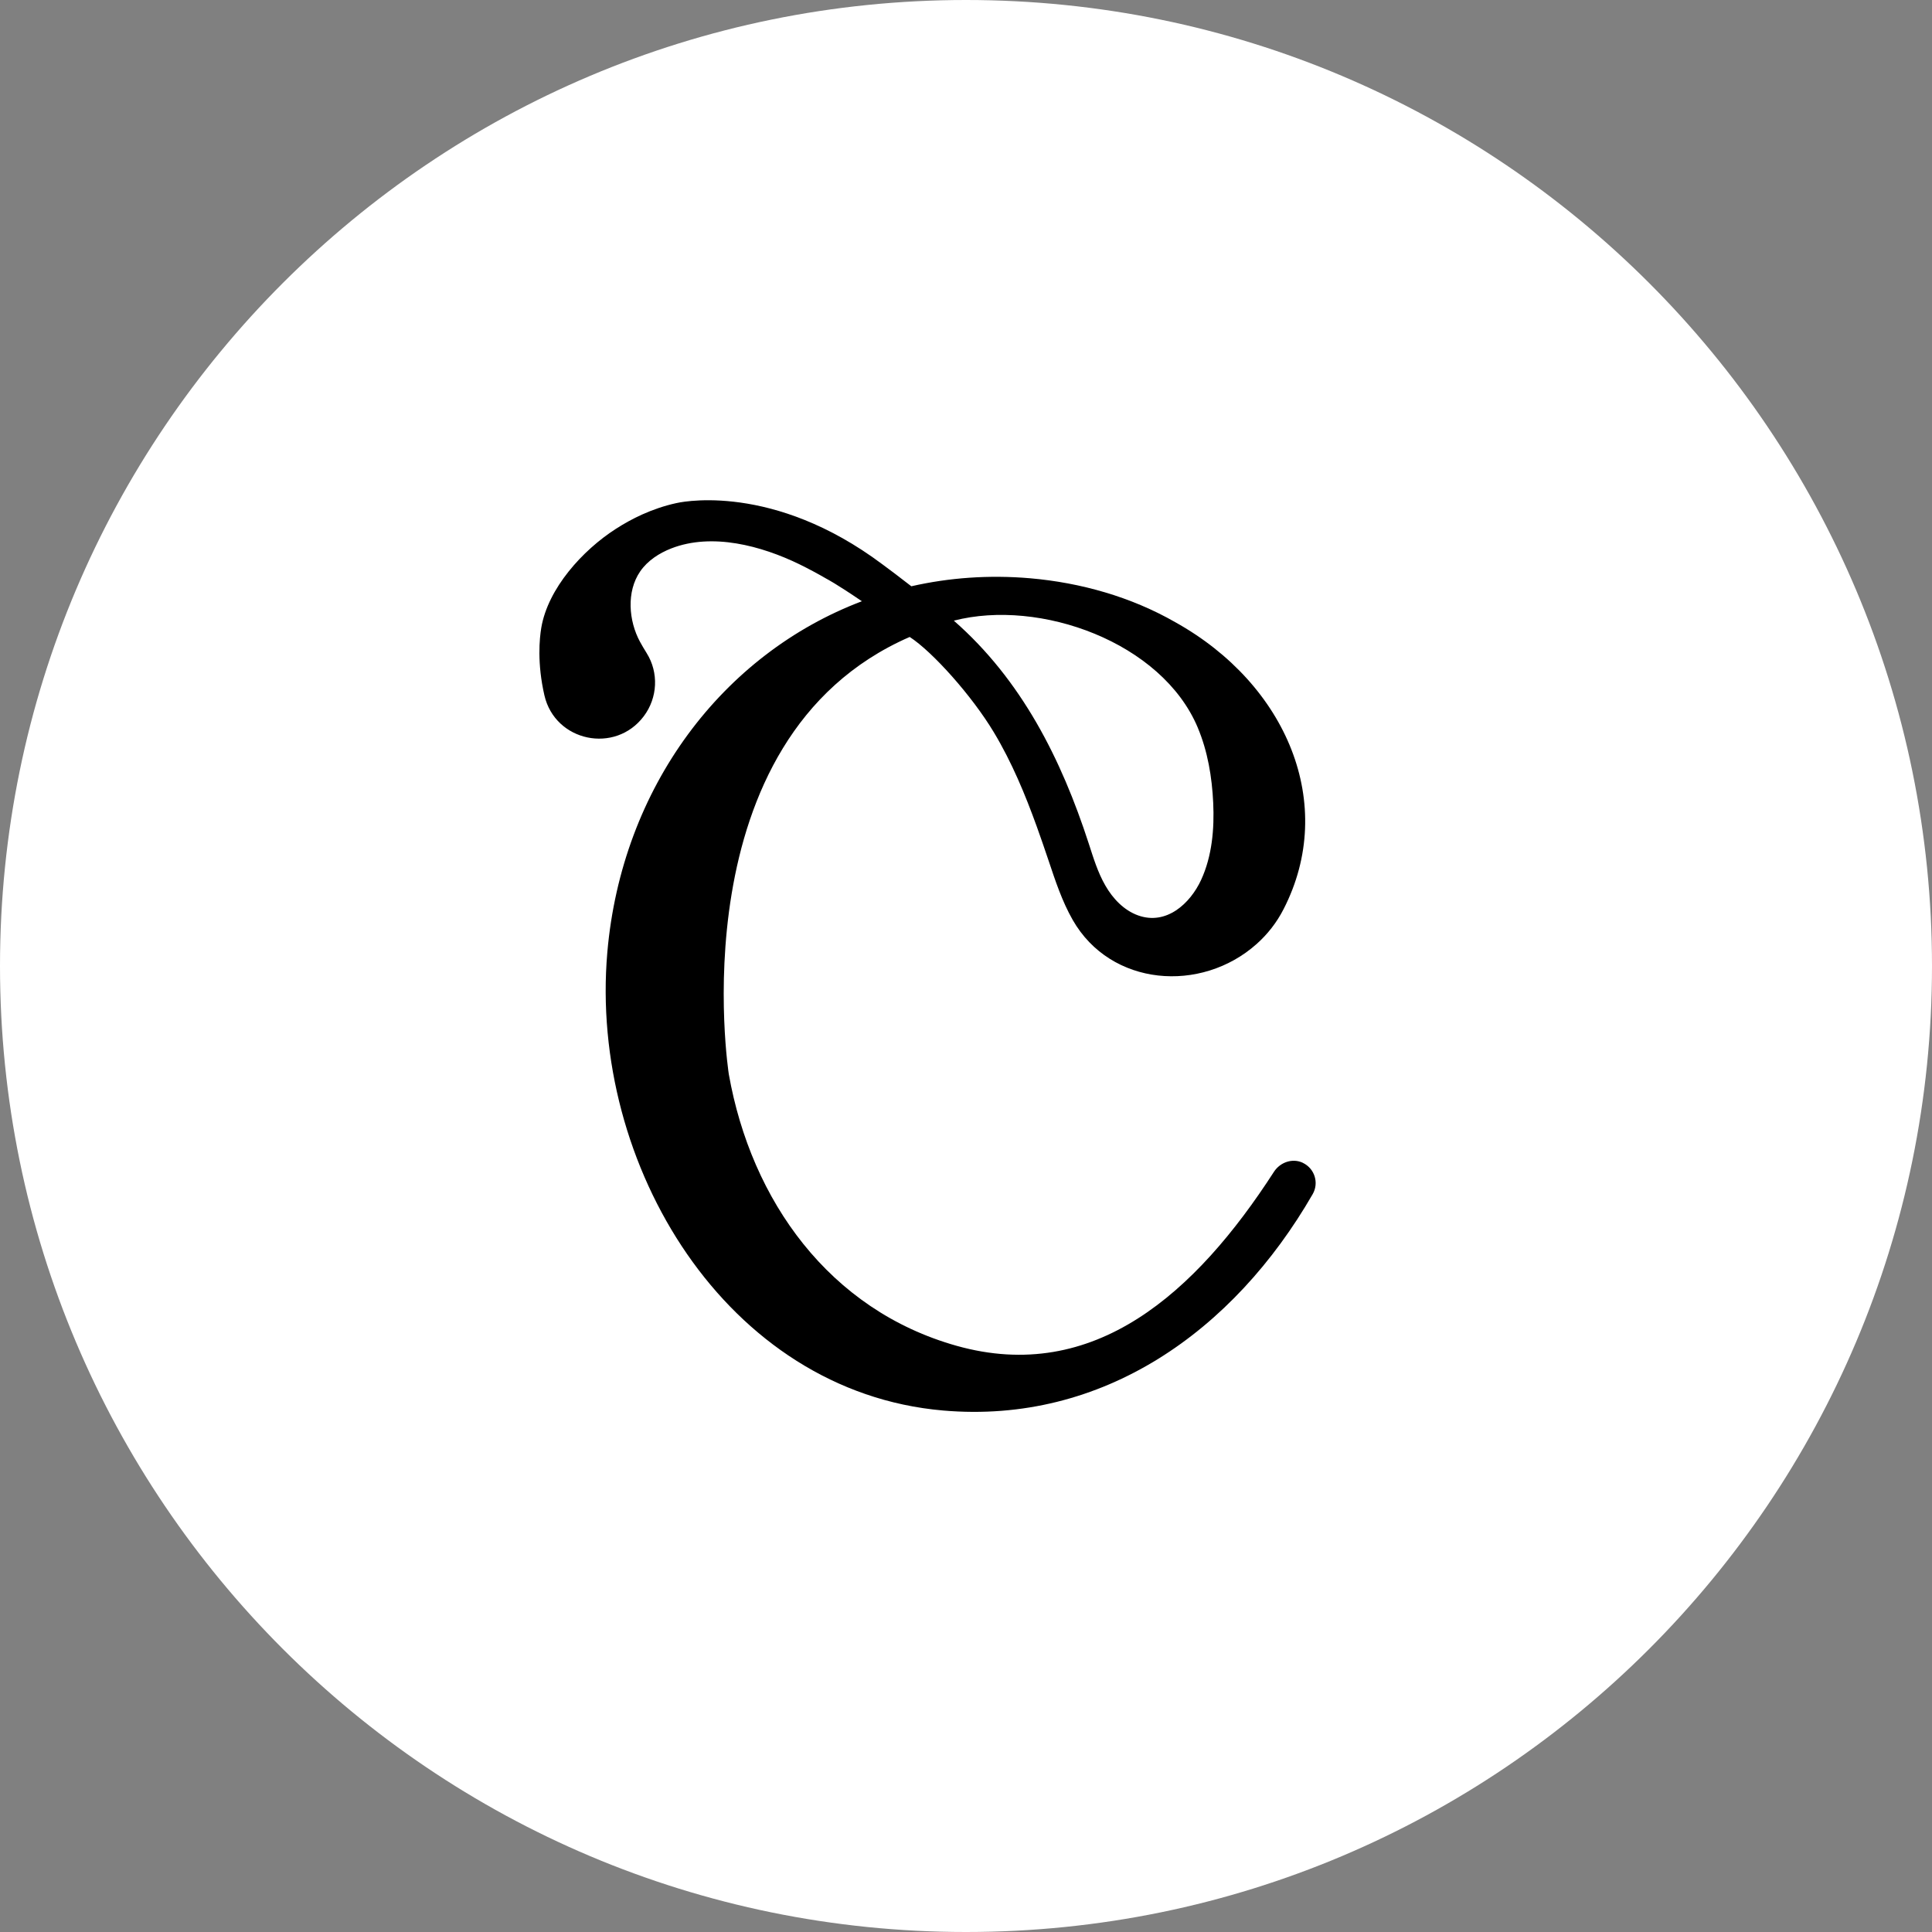
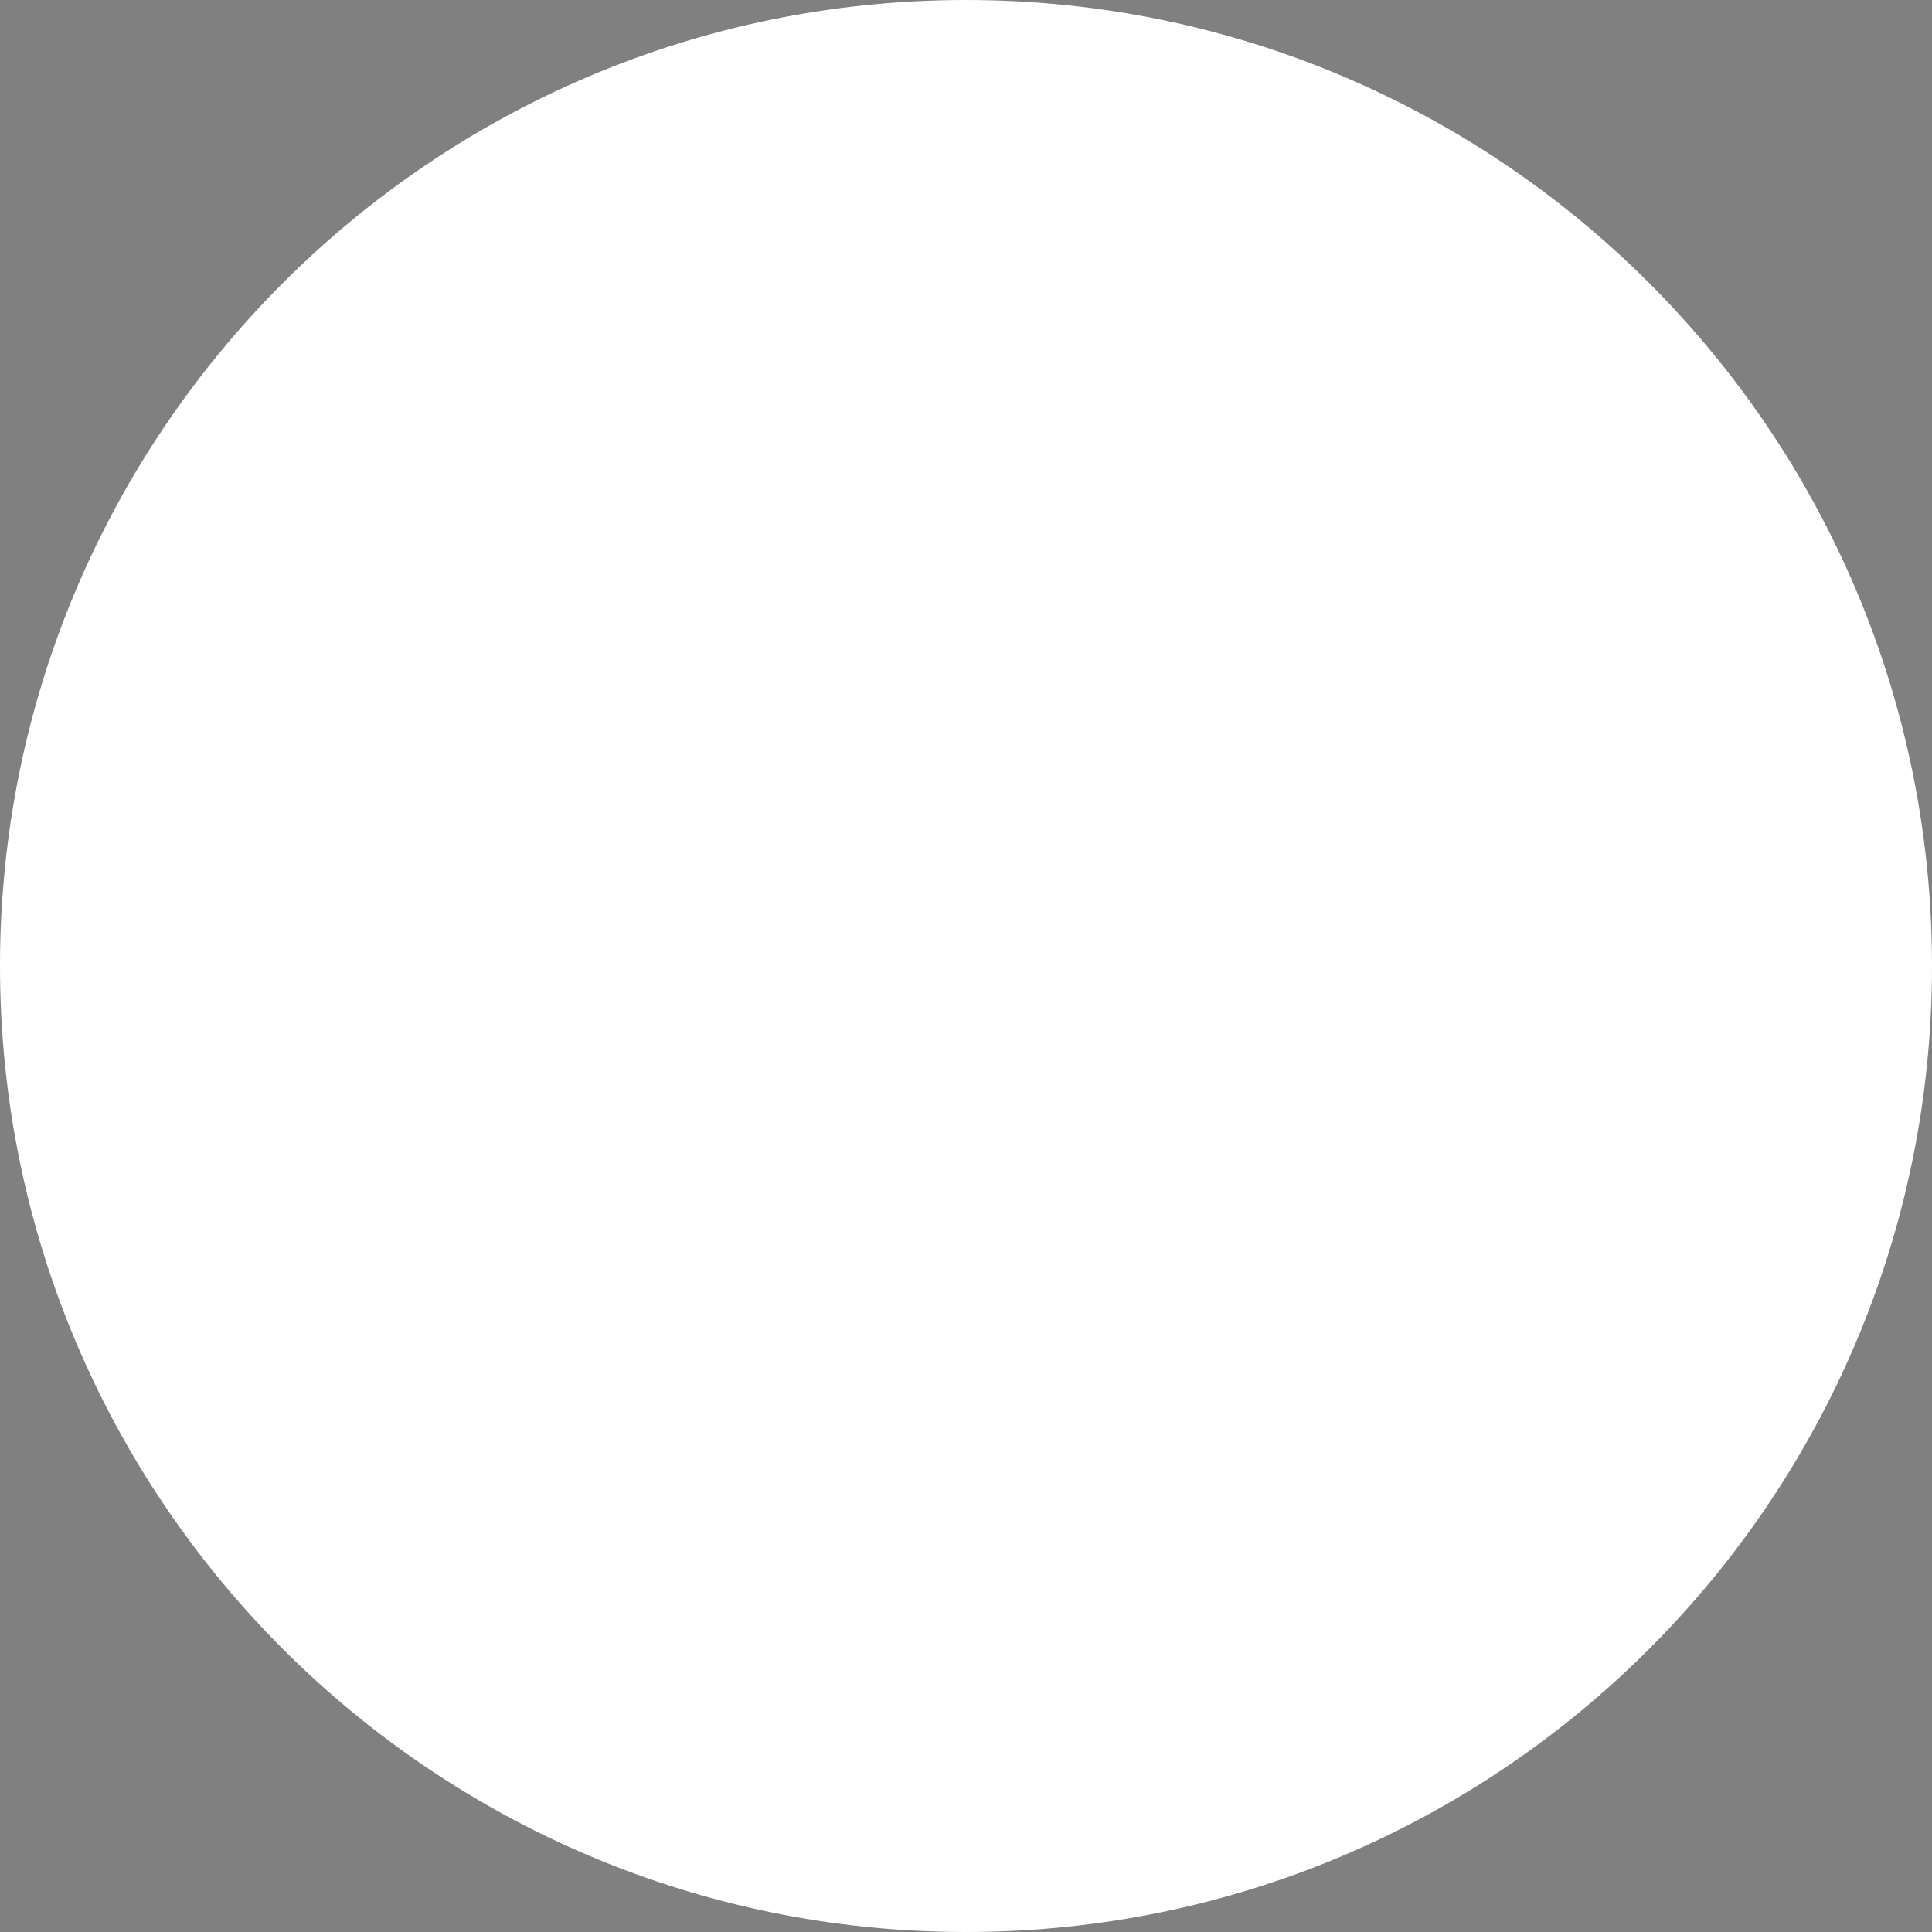
<svg xmlns="http://www.w3.org/2000/svg" width="64" height="64" viewBox="0 0 64 64" fill="none">
  <rect x="0" y="0" width="64" height="64" fill="#808080" stroke="none" />
  <path d="M64 32C64 49.673 49.673 64 32 64C14.327 64 0 49.673 0 32C0 14.327 14.327 0 32 0C49.673 0 64 14.327 64 32Z" fill="white" />
-   <path d="M43.157 38.519C42.816 38.357 42.408 38.5 42.202 38.816C39.612 42.829 36.243 45.862 31.687 44.581C27.474 43.396 24.886 39.775 24.143 35.586C24.143 35.586 22.396 24.472 30.135 21.1C30.89 21.589 32.199 23.05 32.926 24.264C33.518 25.251 33.959 26.313 34.349 27.393C34.481 27.76 34.607 28.128 34.731 28.495C34.958 29.172 35.182 29.857 35.536 30.476C36.798 32.682 39.789 32.908 41.625 31.273C41.982 30.955 42.289 30.569 42.521 30.115C44.297 26.654 42.64 22.679 38.936 20.613C37.471 19.773 35.802 19.302 34.125 19.156C32.762 19.039 31.441 19.136 30.189 19.421C29.391 18.799 28.894 18.45 28.894 18.45C25.315 15.945 22.396 16.668 22.396 16.668C22.008 16.753 21.629 16.883 21.266 17.046C20.965 17.183 20.673 17.343 20.395 17.523C19.295 18.231 18.153 19.491 17.931 20.793C17.871 21.149 17.79 21.973 18.034 23.033C18.387 24.57 20.382 24.986 21.328 23.724C21.785 23.114 21.826 22.282 21.422 21.636C21.338 21.501 21.262 21.372 21.201 21.26C20.825 20.569 20.745 19.598 21.208 18.927C21.454 18.571 21.835 18.324 22.237 18.167C23.593 17.639 25.225 18.082 26.477 18.69C26.785 18.841 27.089 19.004 27.387 19.177C27.387 19.177 27.686 19.328 28.551 19.917C23.948 21.661 20.593 26.068 20.118 31.552C19.51 38.587 24.067 46.104 31.241 46.725C36.525 47.183 40.864 44.104 43.485 39.556C43.697 39.187 43.553 38.709 43.157 38.52V38.519ZM39.676 24.101C40.007 24.887 40.149 25.742 40.189 26.594C40.229 27.454 40.153 28.356 39.789 29.147C39.426 29.934 38.636 30.659 37.701 30.324C37.231 30.155 36.865 29.769 36.617 29.336C36.367 28.904 36.221 28.421 36.067 27.946C35.157 25.143 33.842 22.527 31.597 20.56C34.449 19.823 38.488 21.273 39.677 24.102L39.676 24.101Z" fill="black" />
</svg>